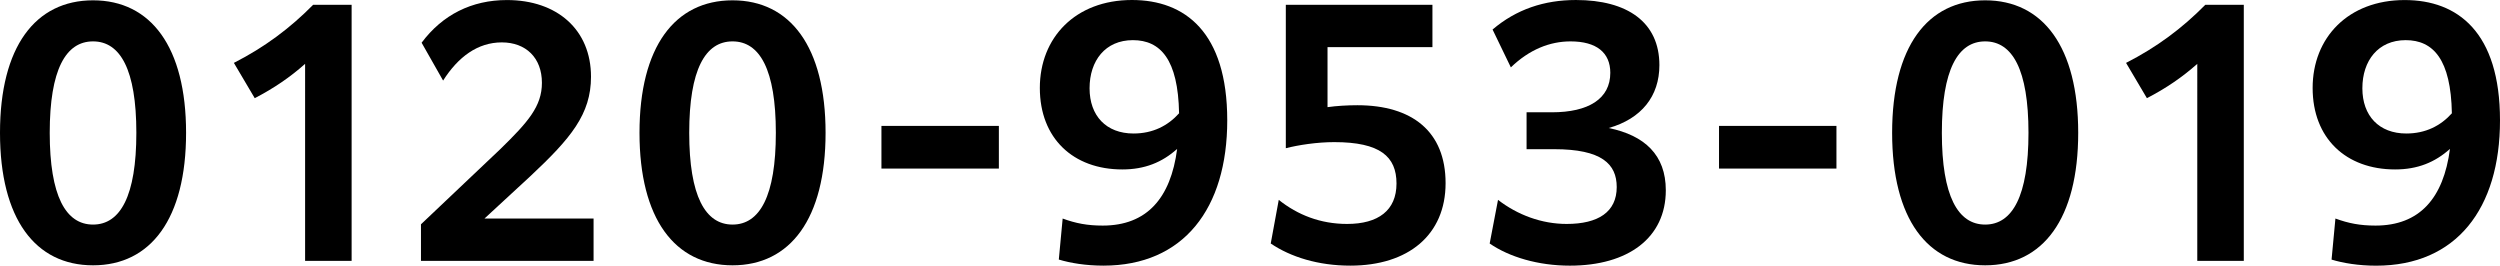
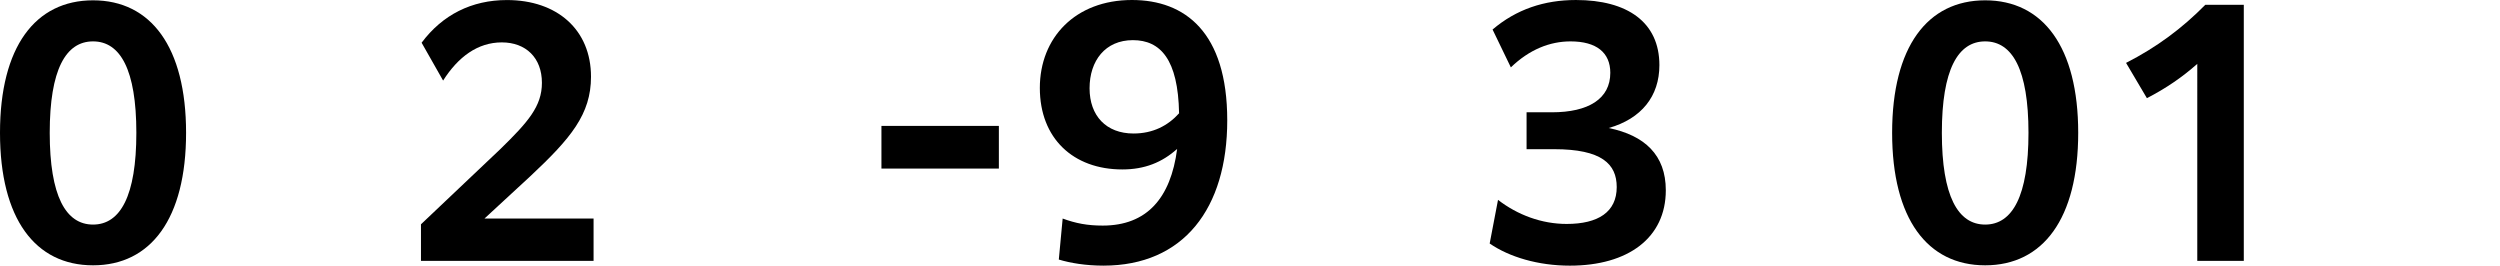
<svg xmlns="http://www.w3.org/2000/svg" id="_レイヤー_2" viewBox="0 0 545.47 57.97">
  <g id="_テキスト">
    <path d="m0,28.98C0,10.22,7.7.07,20.3.07s20.3,10.15,20.3,28.91-7.7,28.91-20.3,28.91S0,47.75,0,28.98Zm29.75,0c0-13.79-3.5-19.95-9.45-19.95s-9.45,6.16-9.45,19.95,3.5,20.02,9.45,20.02,9.45-6.23,9.45-20.02Z" />
-     <path d="m66.57,13.93c-3.22,2.87-6.79,5.32-10.99,7.49l-4.55-7.7c6.72-3.43,12.25-7.56,17.29-12.67h8.4v55.87h-10.15V13.93Z" />
    <path d="m91.85,48.94l17.36-16.45c6.02-5.88,9.03-9.31,9.03-14.42,0-5.46-3.5-8.82-8.75-8.82s-9.52,3.15-12.81,8.33l-4.69-8.26c4.55-6.09,10.92-9.31,18.62-9.31,10.99,0,18.34,6.51,18.34,16.73,0,8.19-4.41,13.44-13.23,21.7l-10.01,9.24h23.8v9.24h-37.66v-7.98Z" />
-     <path d="m139.53,28.98C139.53,10.22,147.23.07,159.83.07s20.3,10.15,20.3,28.91-7.7,28.91-20.3,28.91-20.3-10.15-20.3-28.91Zm29.75,0c0-13.79-3.5-19.95-9.45-19.95s-9.45,6.16-9.45,19.95,3.5,20.02,9.45,20.02,9.45-6.23,9.45-20.02Z" />
    <path d="m192.32,27.47h25.62v9.31h-25.62v-9.31Z" />
    <path d="m231.85,47.68c2.87,1.05,5.39,1.54,8.75,1.54,9.59,0,14.84-5.95,16.24-16.73-3.29,2.94-7.07,4.48-11.97,4.48-10.71,0-17.99-6.79-17.99-17.78S234.65,0,246.98,0c11.55,0,20.79,7,20.79,26.25s-9.52,31.71-27.02,31.71c-3.78,0-7.21-.56-9.73-1.33l.84-8.96Zm15.47-18.55c4.2,0,7.49-1.68,9.94-4.41-.21-11.76-4.06-15.96-10.08-15.96s-9.45,4.48-9.45,10.5,3.64,9.87,9.59,9.87Z" />
-     <path d="m279.01,43.61c4.13,3.29,9.1,5.25,14.91,5.25,6.79,0,10.78-2.94,10.78-8.82s-3.57-9.03-13.58-9.03c-3.78,0-7.84.63-10.57,1.33V1.05h31.99v9.24h-22.89v13.09c1.96-.28,4.34-.42,6.51-.42,11.97,0,19.25,5.74,19.25,17.01s-8.12,17.99-20.79,17.99c-7,0-13.02-1.89-17.36-4.83l1.75-9.52Z" />
    <path d="m326.85,43.61c4.27,3.29,9.52,5.25,14.98,5.25,6.86,0,10.92-2.59,10.92-8.05,0-5.04-3.29-8.26-13.65-8.26h-6.02v-8.05h5.53c7.98,0,12.74-2.94,12.74-8.61,0-4.41-3.01-6.86-8.68-6.86-4.48,0-8.96,1.75-13.02,5.67l-3.99-8.26c5.18-4.41,11.27-6.44,18.2-6.44,11.2,0,18.2,4.83,18.2,14.21,0,6.79-3.92,11.69-11.06,13.72,7.84,1.61,12.46,5.88,12.46,13.58,0,10.36-8.19,16.45-20.93,16.45-6.93,0-13.23-1.89-17.5-4.83l1.82-9.52Z" />
-     <path d="m375.07,27.47h25.62v9.31h-25.62v-9.31Z" />
    <path d="m412.84,28.98c0-18.76,7.7-28.91,20.3-28.91s20.3,10.15,20.3,28.91-7.7,28.91-20.3,28.91-20.3-10.15-20.3-28.91Zm29.75,0c0-13.79-3.5-19.95-9.45-19.95s-9.45,6.16-9.45,19.95,3.5,20.02,9.45,20.02,9.45-6.23,9.45-20.02Z" />
    <path d="m479.42,13.93c-3.22,2.87-6.79,5.32-10.99,7.49l-4.55-7.7c6.72-3.43,12.25-7.56,17.29-12.67h8.4v55.87h-10.15V13.93Z" />
-     <path d="m509.56,47.68c2.87,1.05,5.39,1.54,8.75,1.54,9.59,0,14.84-5.95,16.24-16.73-3.29,2.94-7.07,4.48-11.97,4.48-10.71,0-17.99-6.79-17.99-17.78s7.77-19.18,20.09-19.18c11.55,0,20.79,7,20.79,26.25s-9.52,31.71-27.02,31.71c-3.78,0-7.21-.56-9.73-1.33l.84-8.96Zm15.47-18.55c4.2,0,7.49-1.68,9.94-4.41-.21-11.76-4.06-15.96-10.08-15.96s-9.45,4.48-9.45,10.5,3.64,9.87,9.59,9.87Z" />
  </g>
</svg>